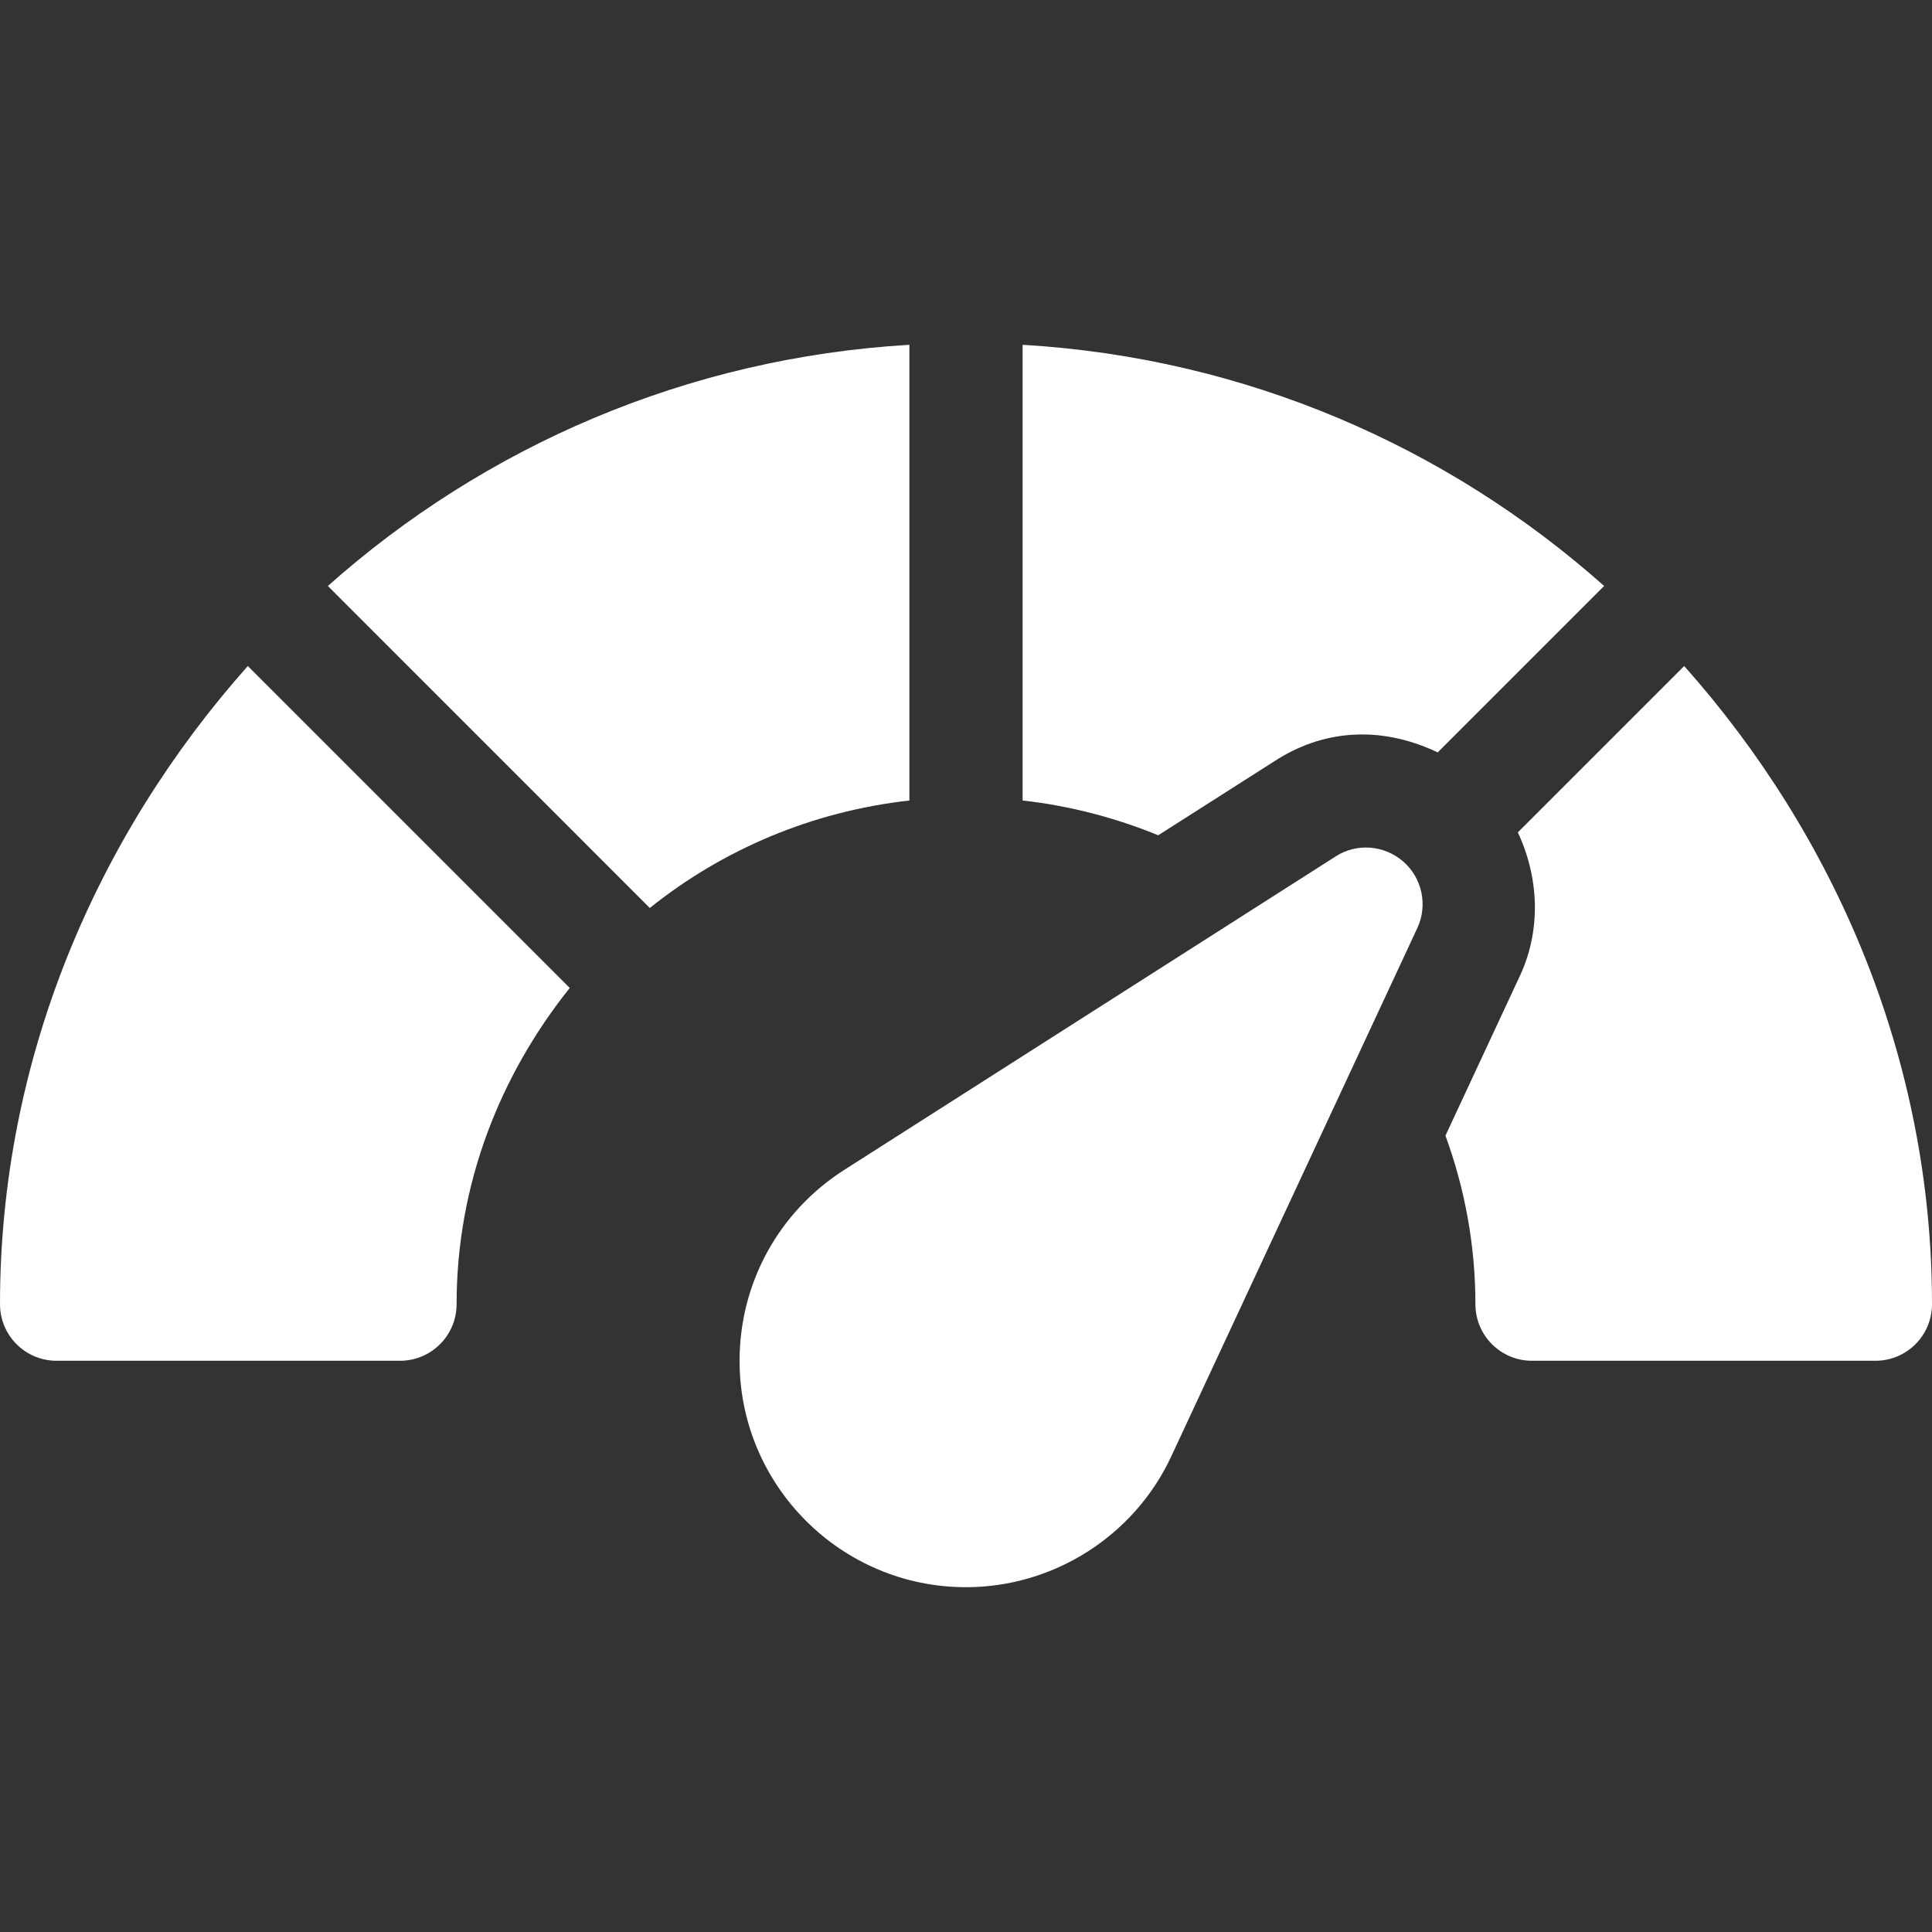
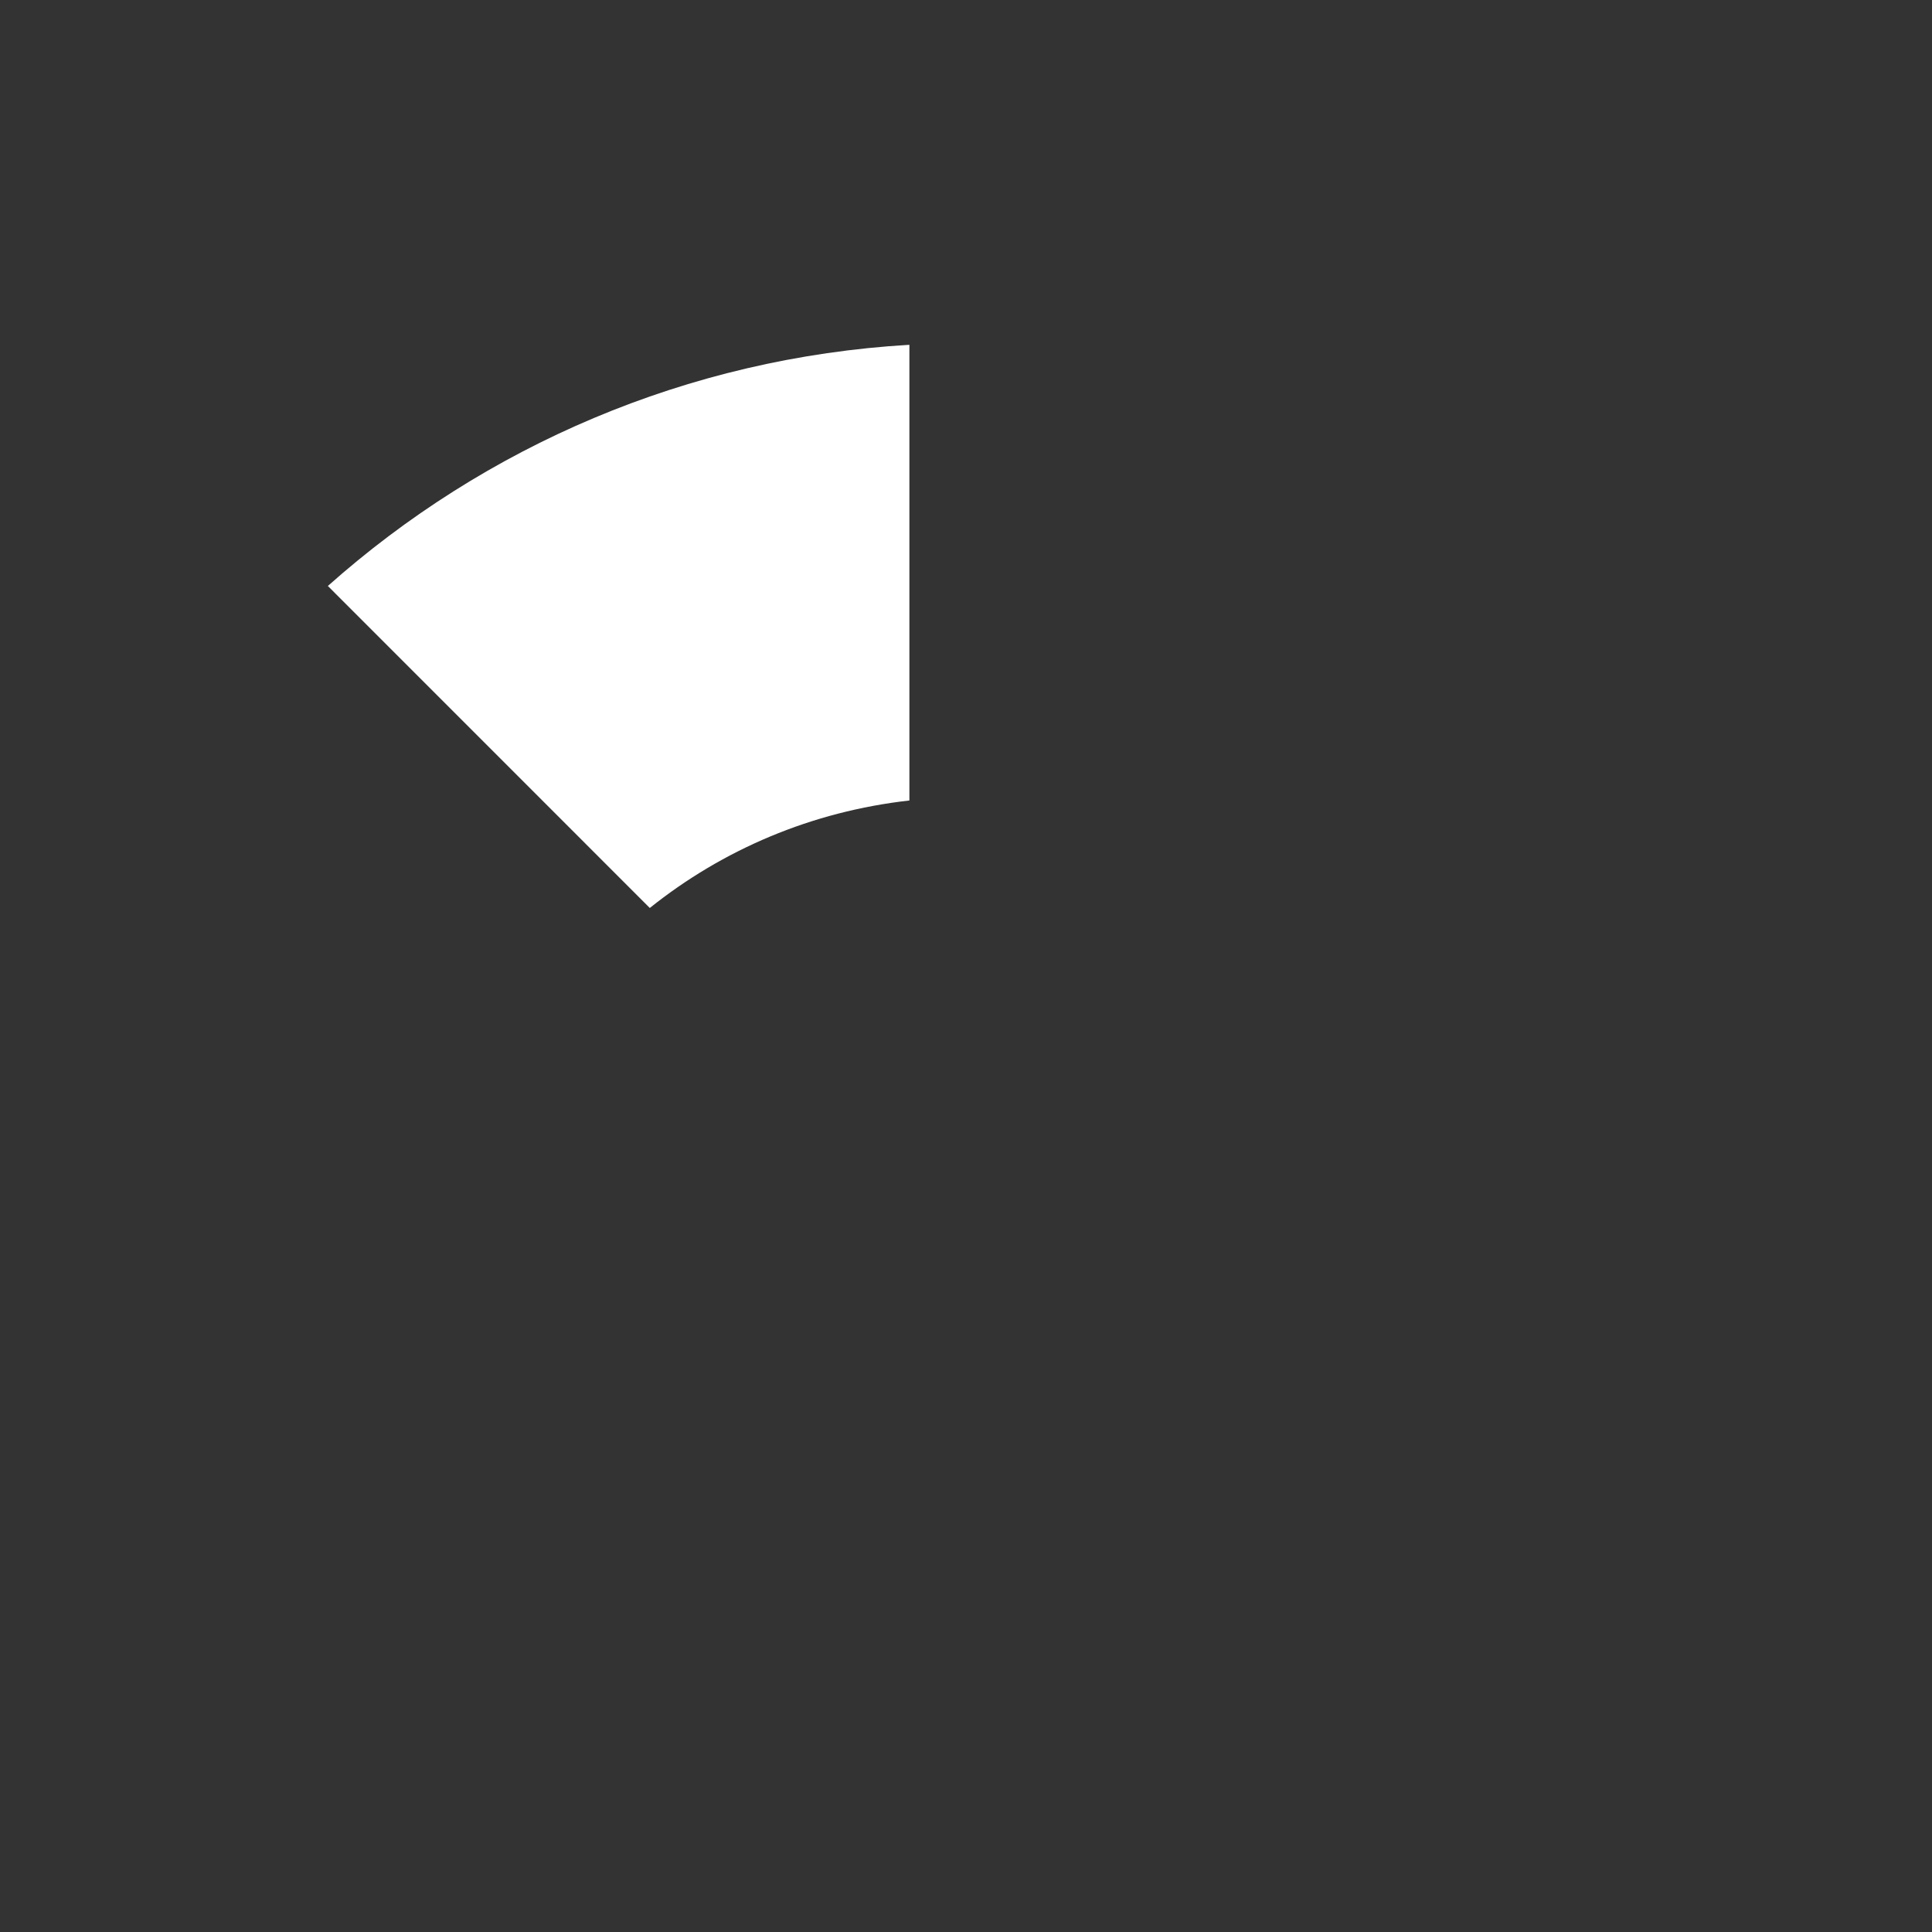
<svg xmlns="http://www.w3.org/2000/svg" width="30" height="30" viewBox="0 0 30 30" fill="none">
  <rect x="0" y="0" width="30" height="30" fill="#333333" stroke="none" />
  <g id="speedometer 1" clipPath="url(#clip0_4226_20785)">
    <g id="Group">
      <g id="Group_2">
        <path id="Vector" d="M5.091 9.099L10.09 14.099C11.225 13.191 12.603 12.601 14.121 12.43V5.354C10.664 5.557 7.525 6.934 5.091 9.099Z" fill="white" />
      </g>
    </g>
    <g id="Group_3">
      <g id="Group_4">
-         <path id="Vector_2" d="M3.848 10.342C1.499 12.982 0 16.447 0 20.251C0 20.737 0.393 21.13 0.879 21.13H6.211C6.697 21.13 7.09 20.737 7.09 20.251C7.09 18.387 7.765 16.695 8.847 15.341L3.848 10.342Z" fill="white" />
-       </g>
+         </g>
    </g>
    <g id="Group_5">
      <g id="Group_6">
-         <path id="Vector_3" d="M21.791 13.379C21.495 13.121 21.066 13.087 20.739 13.299L13.111 18.165C12.092 18.815 11.484 19.924 11.484 21.13C11.484 23.069 13.061 24.646 15 24.646C16.363 24.646 17.614 23.848 18.188 22.613L22.008 14.411C22.173 14.057 22.084 13.636 21.791 13.379Z" fill="white" />
-       </g>
+         </g>
    </g>
    <g id="Group_7">
      <g id="Group_8">
-         <path id="Vector_4" d="M26.152 10.342L23.569 12.925C23.894 13.62 23.937 14.432 23.601 15.153L22.445 17.634C22.743 18.451 22.91 19.33 22.91 20.251C22.91 20.737 23.303 21.13 23.789 21.13H29.121C29.607 21.13 30 20.737 30 20.251C30 16.447 28.501 12.982 26.152 10.342Z" fill="white" />
-       </g>
+         </g>
    </g>
    <g id="Group_9">
      <g id="Group_10">
-         <path id="Vector_5" d="M15.879 5.354V12.43C16.619 12.513 17.324 12.7 17.985 12.97L19.794 11.817C20.518 11.347 21.403 11.247 22.325 11.683L24.909 9.099C22.475 6.934 19.336 5.557 15.879 5.354Z" fill="white" />
-       </g>
+         </g>
    </g>
  </g>
  <defs>
    <clipPath id="clip0_4226_20785">
-       <rect width="30" height="30" fill="white" />
-     </clipPath>
+       </clipPath>
  </defs>
</svg>